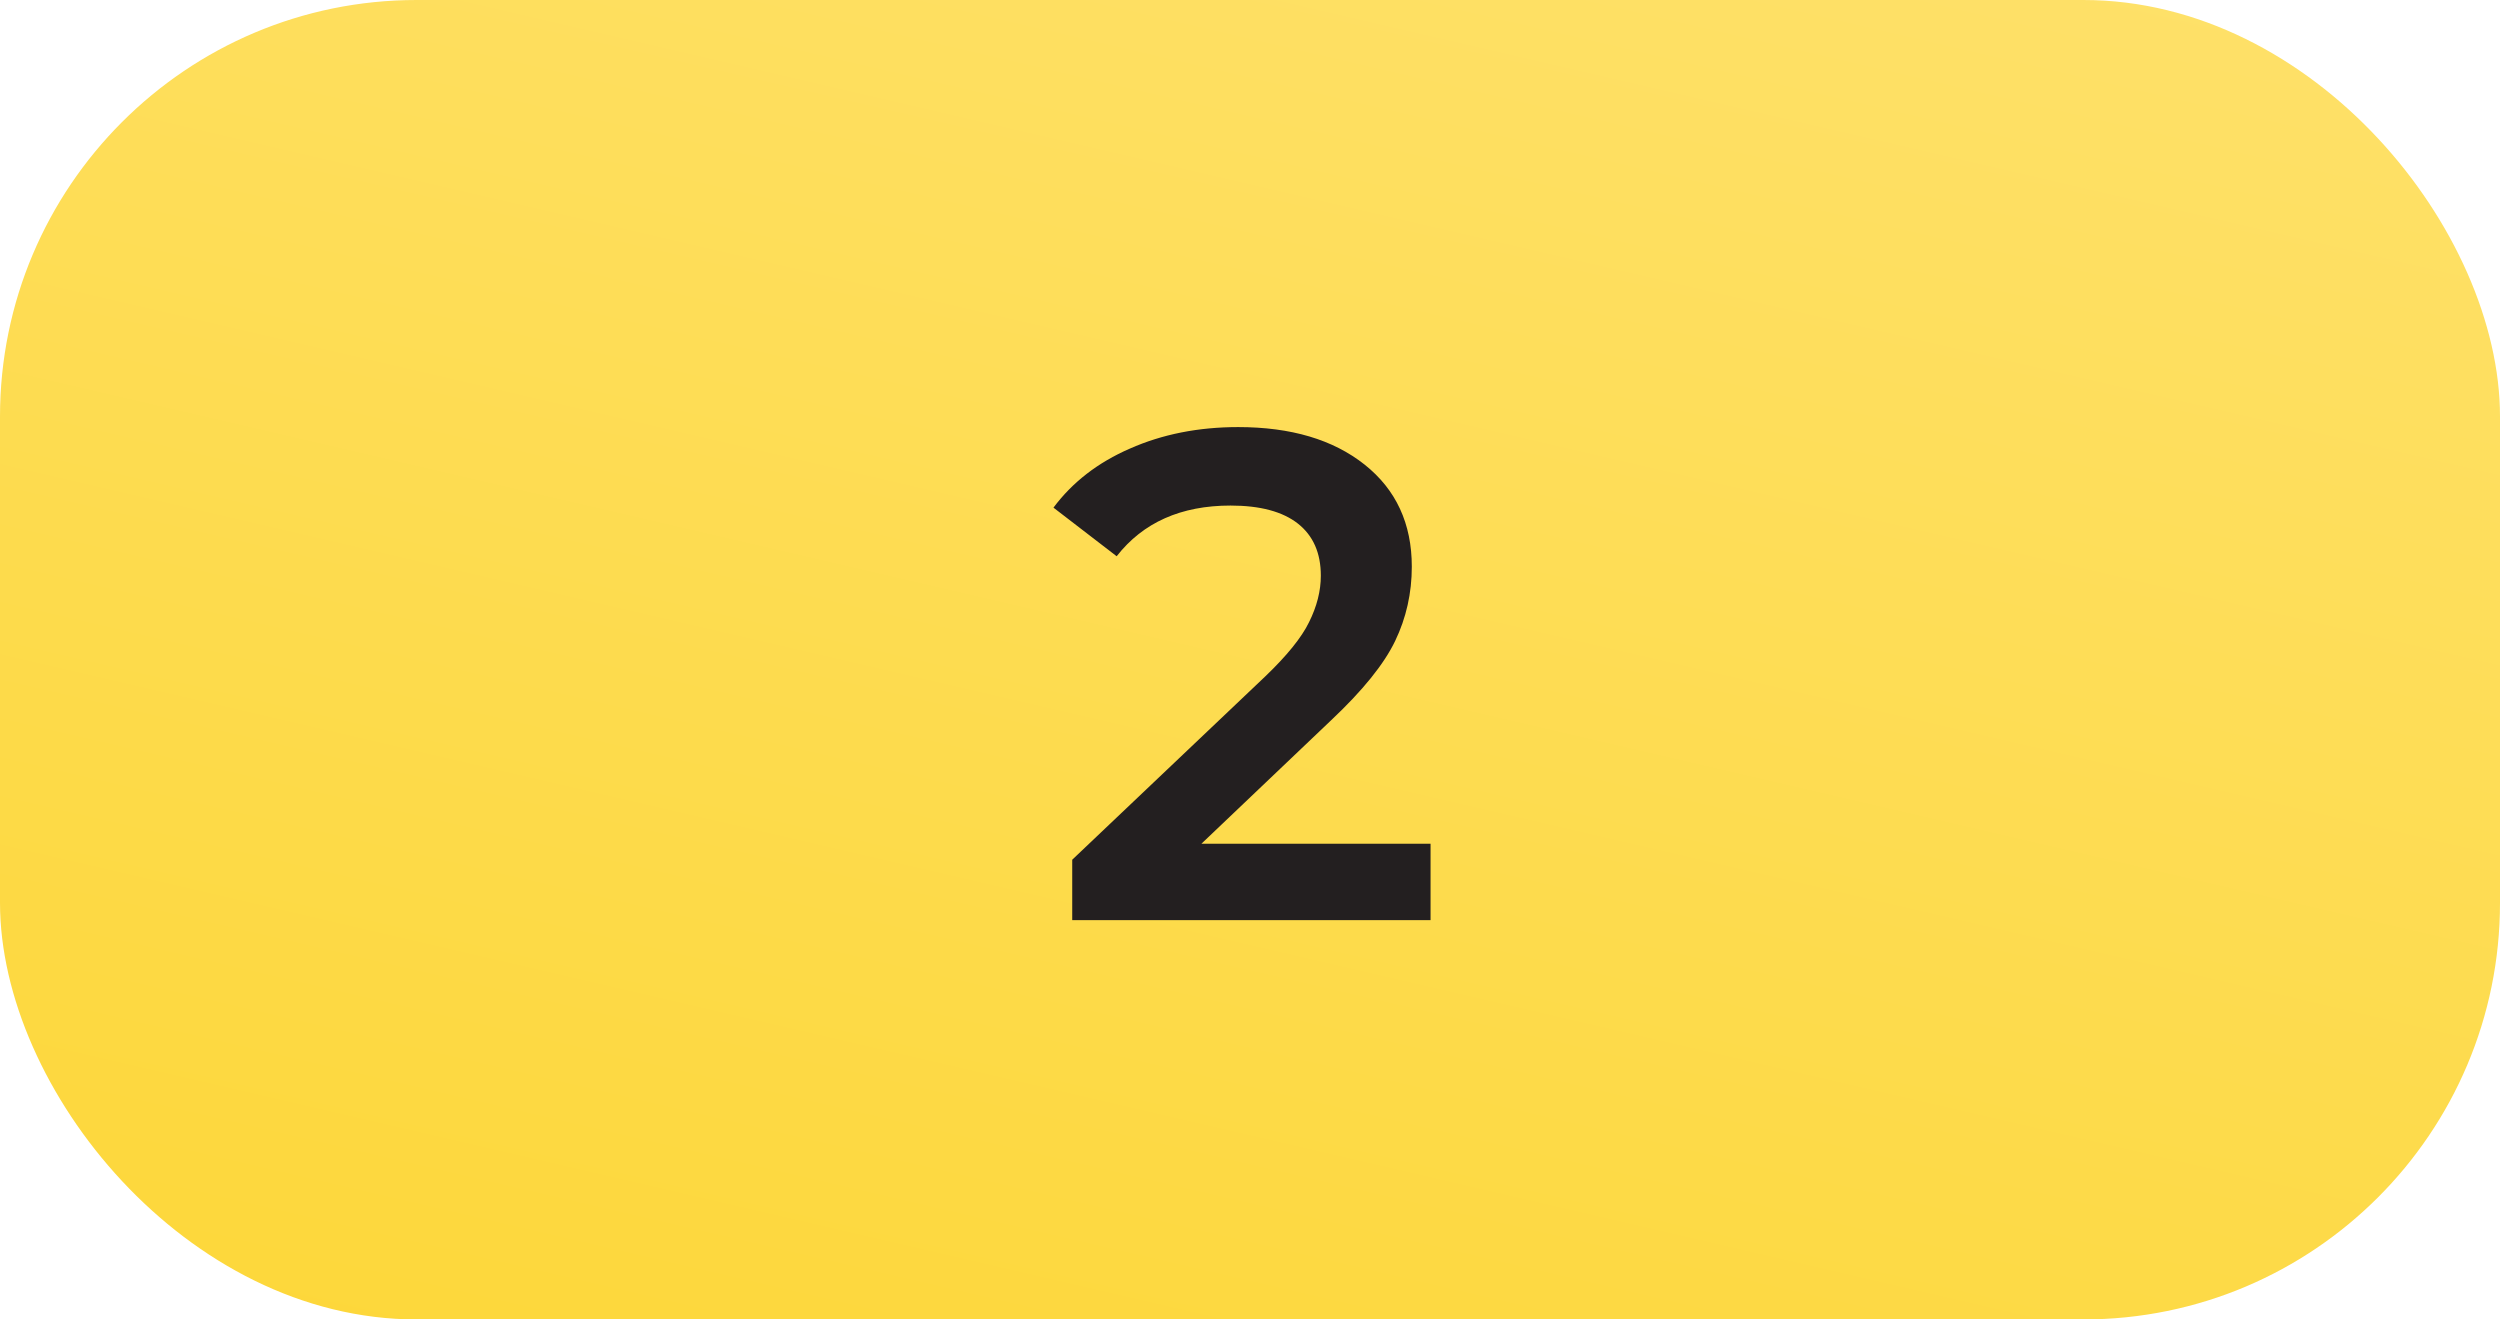
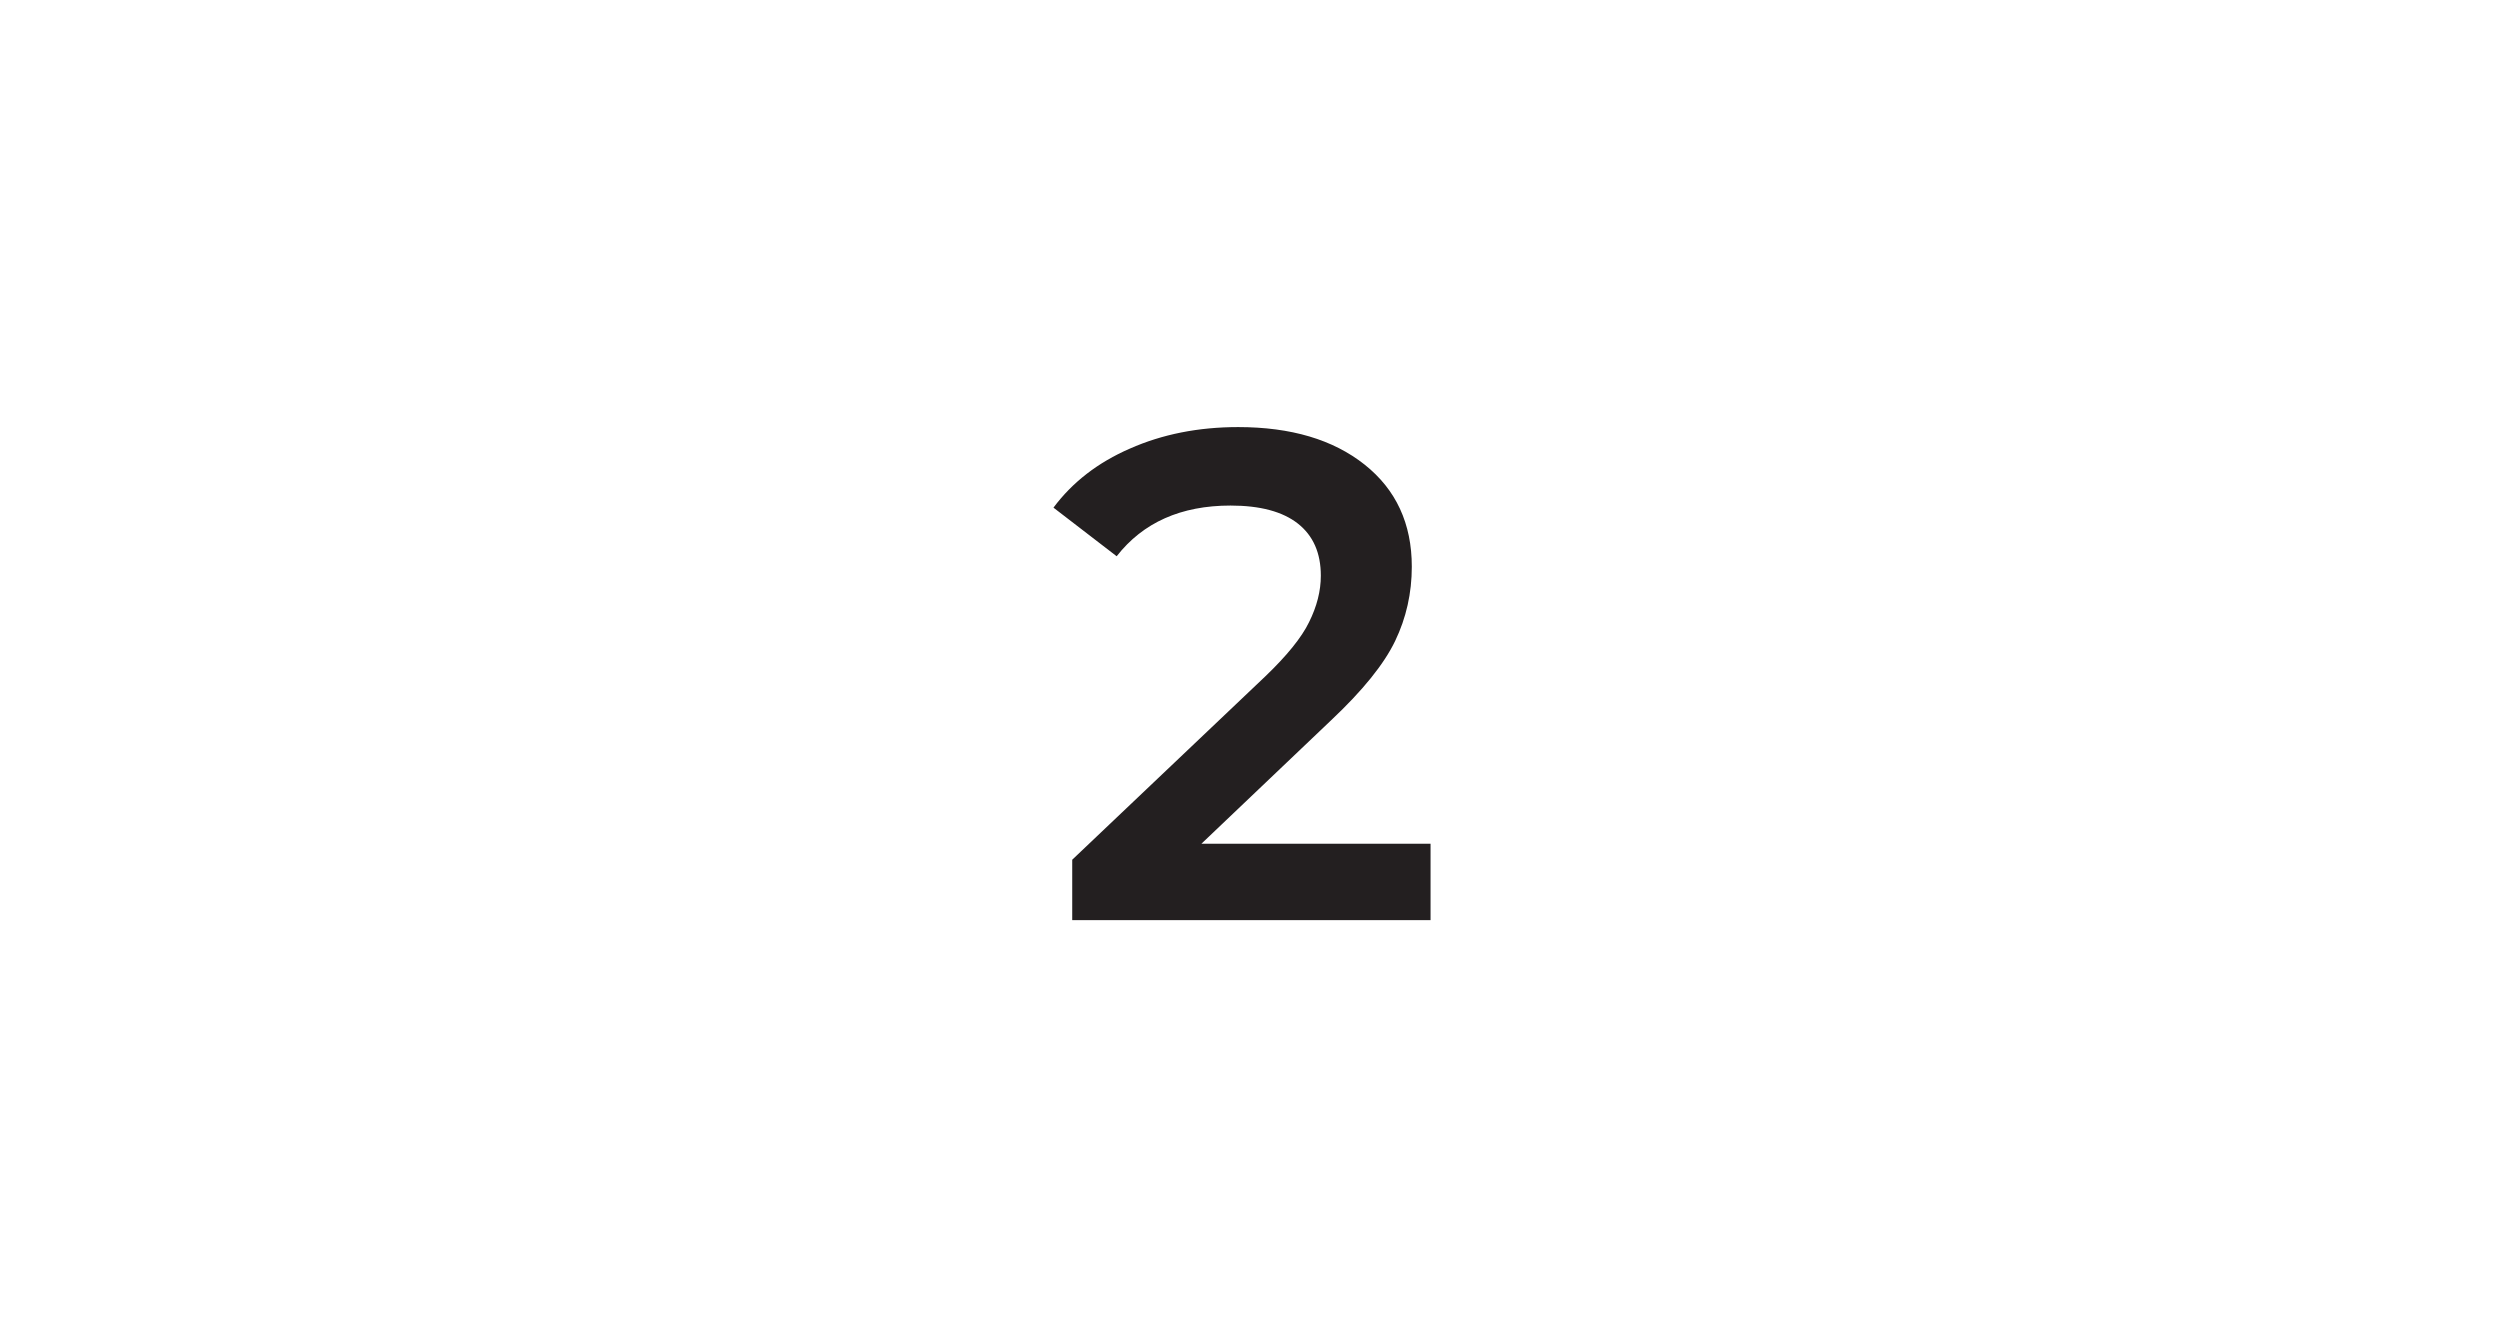
<svg xmlns="http://www.w3.org/2000/svg" width="72" height="38" viewBox="0 0 72 38" fill="none">
-   <rect y="0" width="72" height="38" rx="12" fill="url(#paint0_linear_1277_24127)" />
  <path d="M41.2 24.3V26.5H30.88V24.76L36.44 19.48C37.066 18.88 37.486 18.36 37.7 17.92C37.926 17.467 38.04 17.02 38.04 16.58C38.04 15.927 37.82 15.427 37.38 15.08C36.94 14.734 36.293 14.56 35.44 14.56C34.013 14.56 32.92 15.047 32.16 16.02L30.34 14.62C30.886 13.887 31.62 13.32 32.54 12.92C33.473 12.507 34.513 12.3 35.66 12.3C37.18 12.3 38.393 12.66 39.3 13.38C40.206 14.1 40.66 15.08 40.66 16.32C40.66 17.08 40.5 17.794 40.18 18.46C39.86 19.127 39.246 19.887 38.34 20.74L34.6 24.3H41.2Z" fill="#231F20" />
  <defs>
    <linearGradient id="paint0_linear_1277_24127" x1="72" y1="0" x2="59.911" y2="51.944" gradientUnits="userSpaceOnUse">
      <stop stop-color="#FEE16A" />
      <stop offset="1" stop-color="#FDD739" />
    </linearGradient>
  </defs>
</svg>